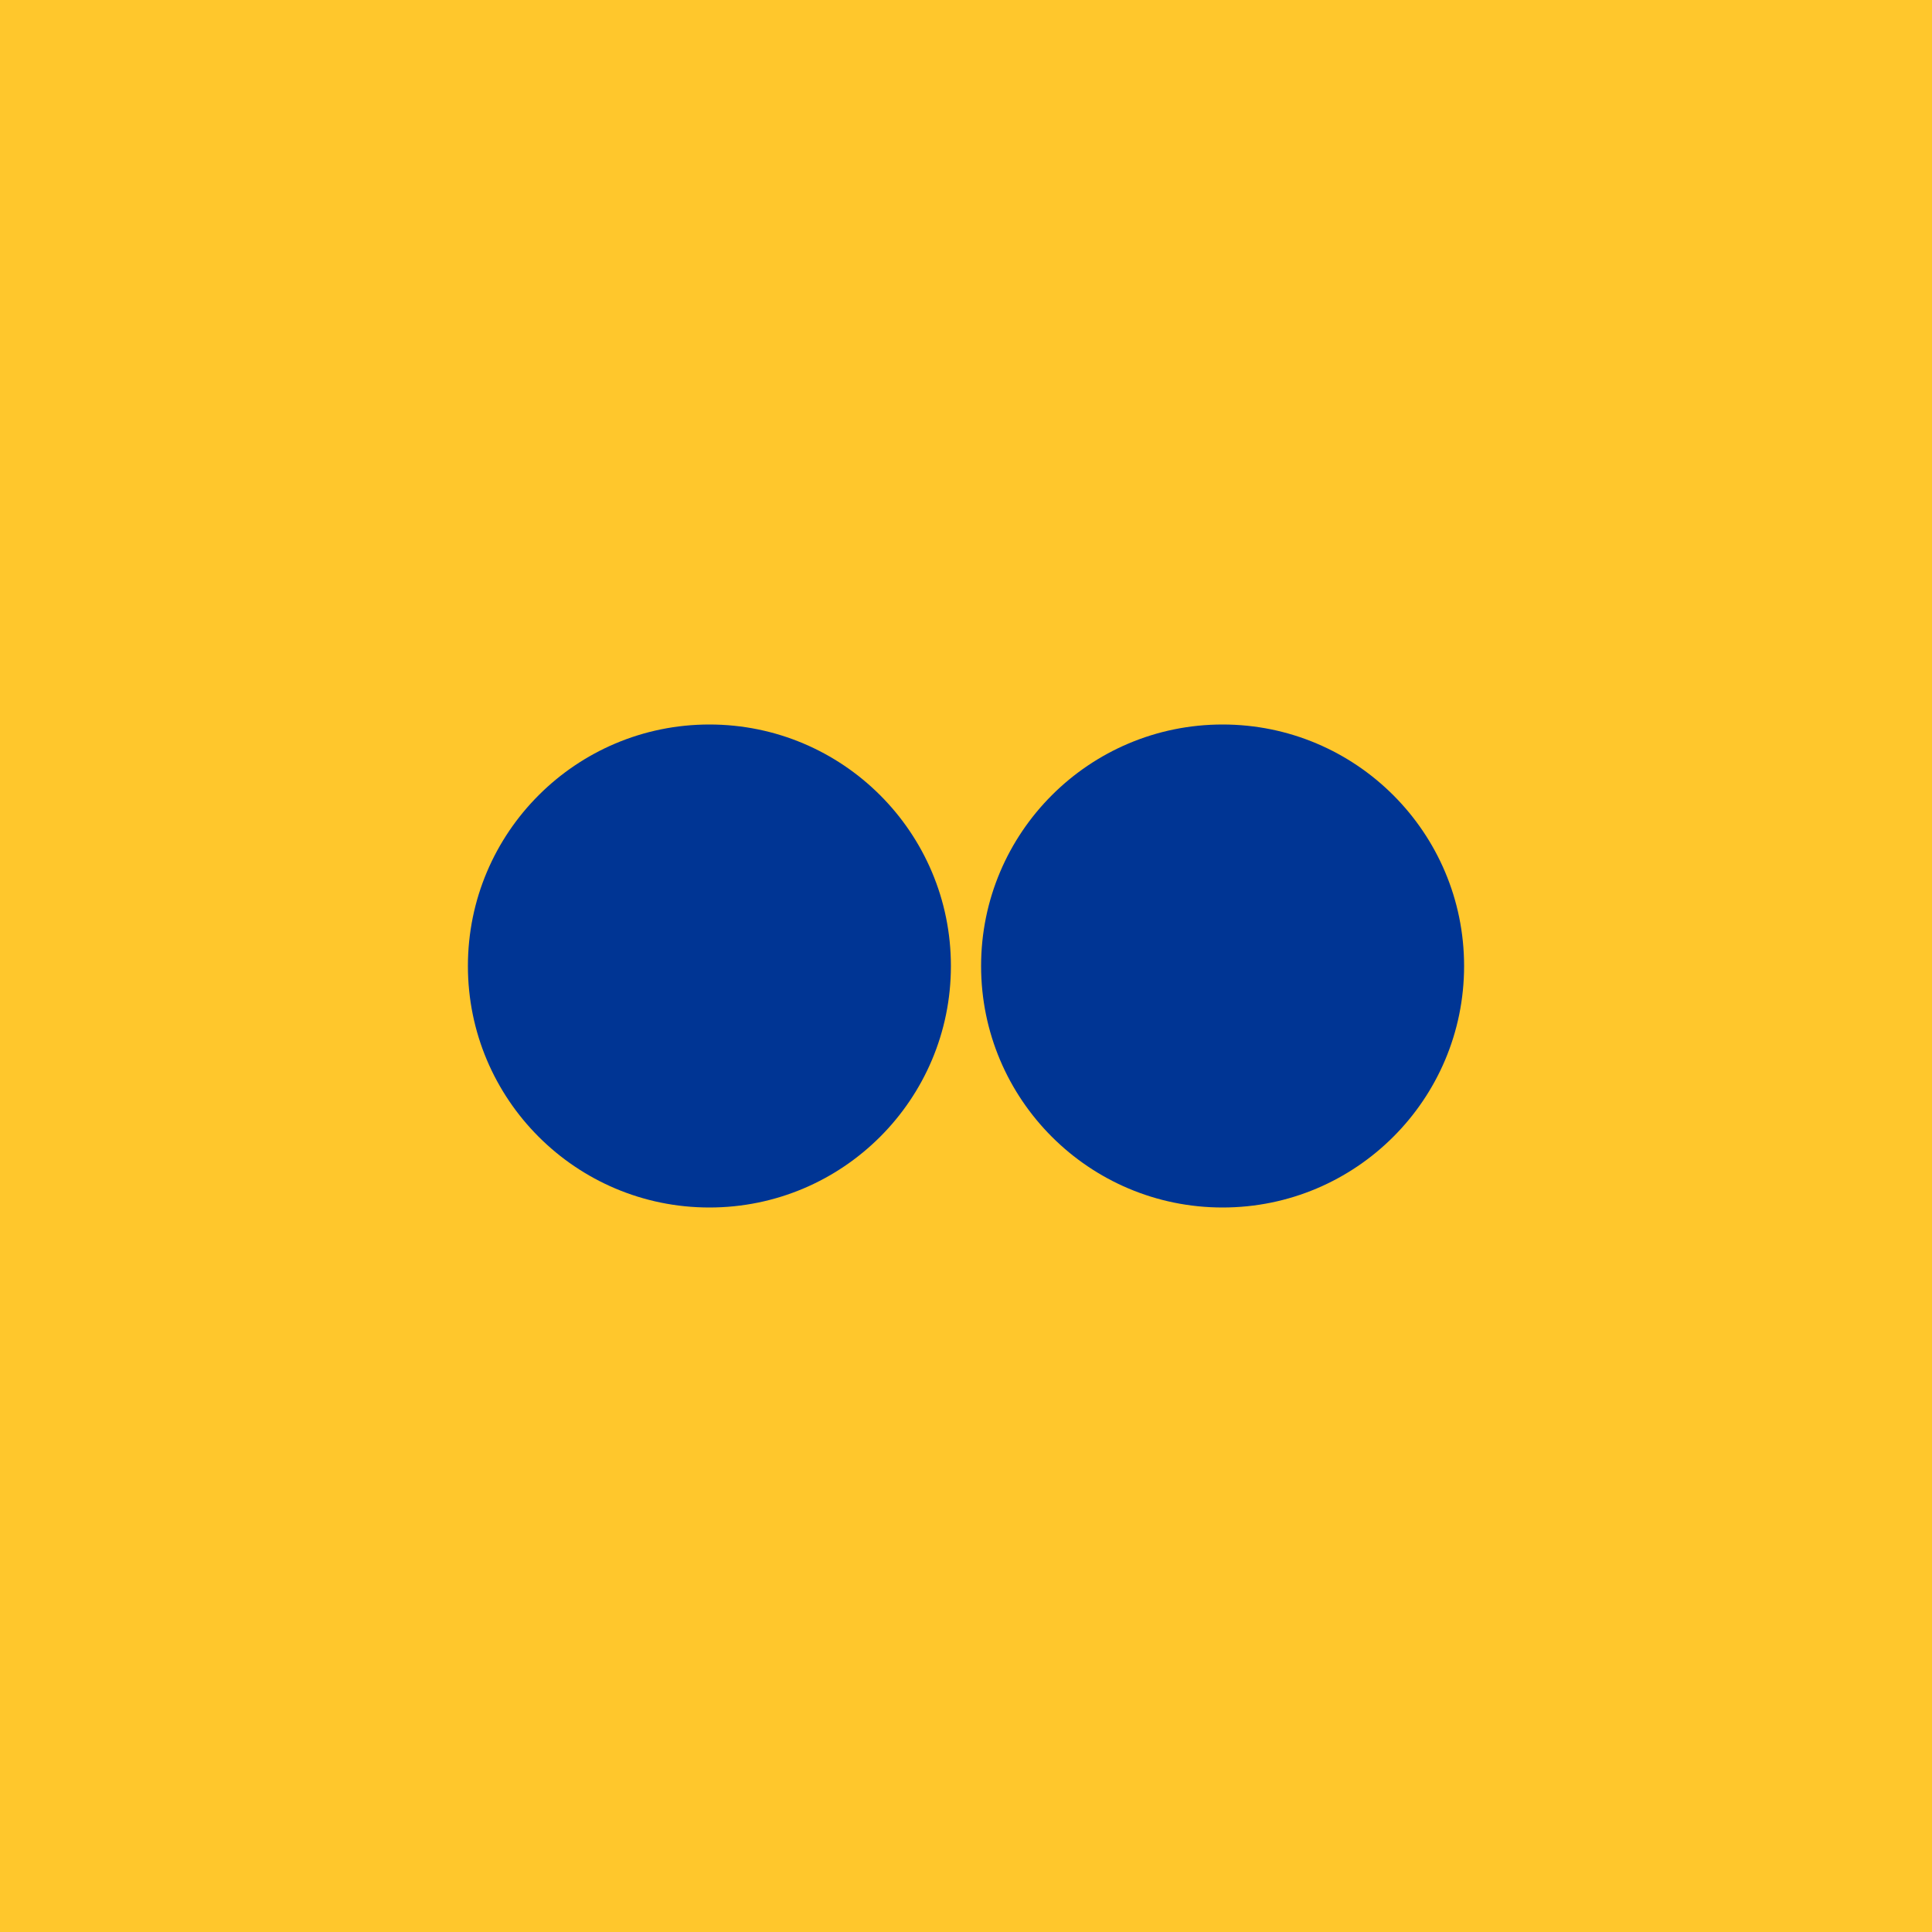
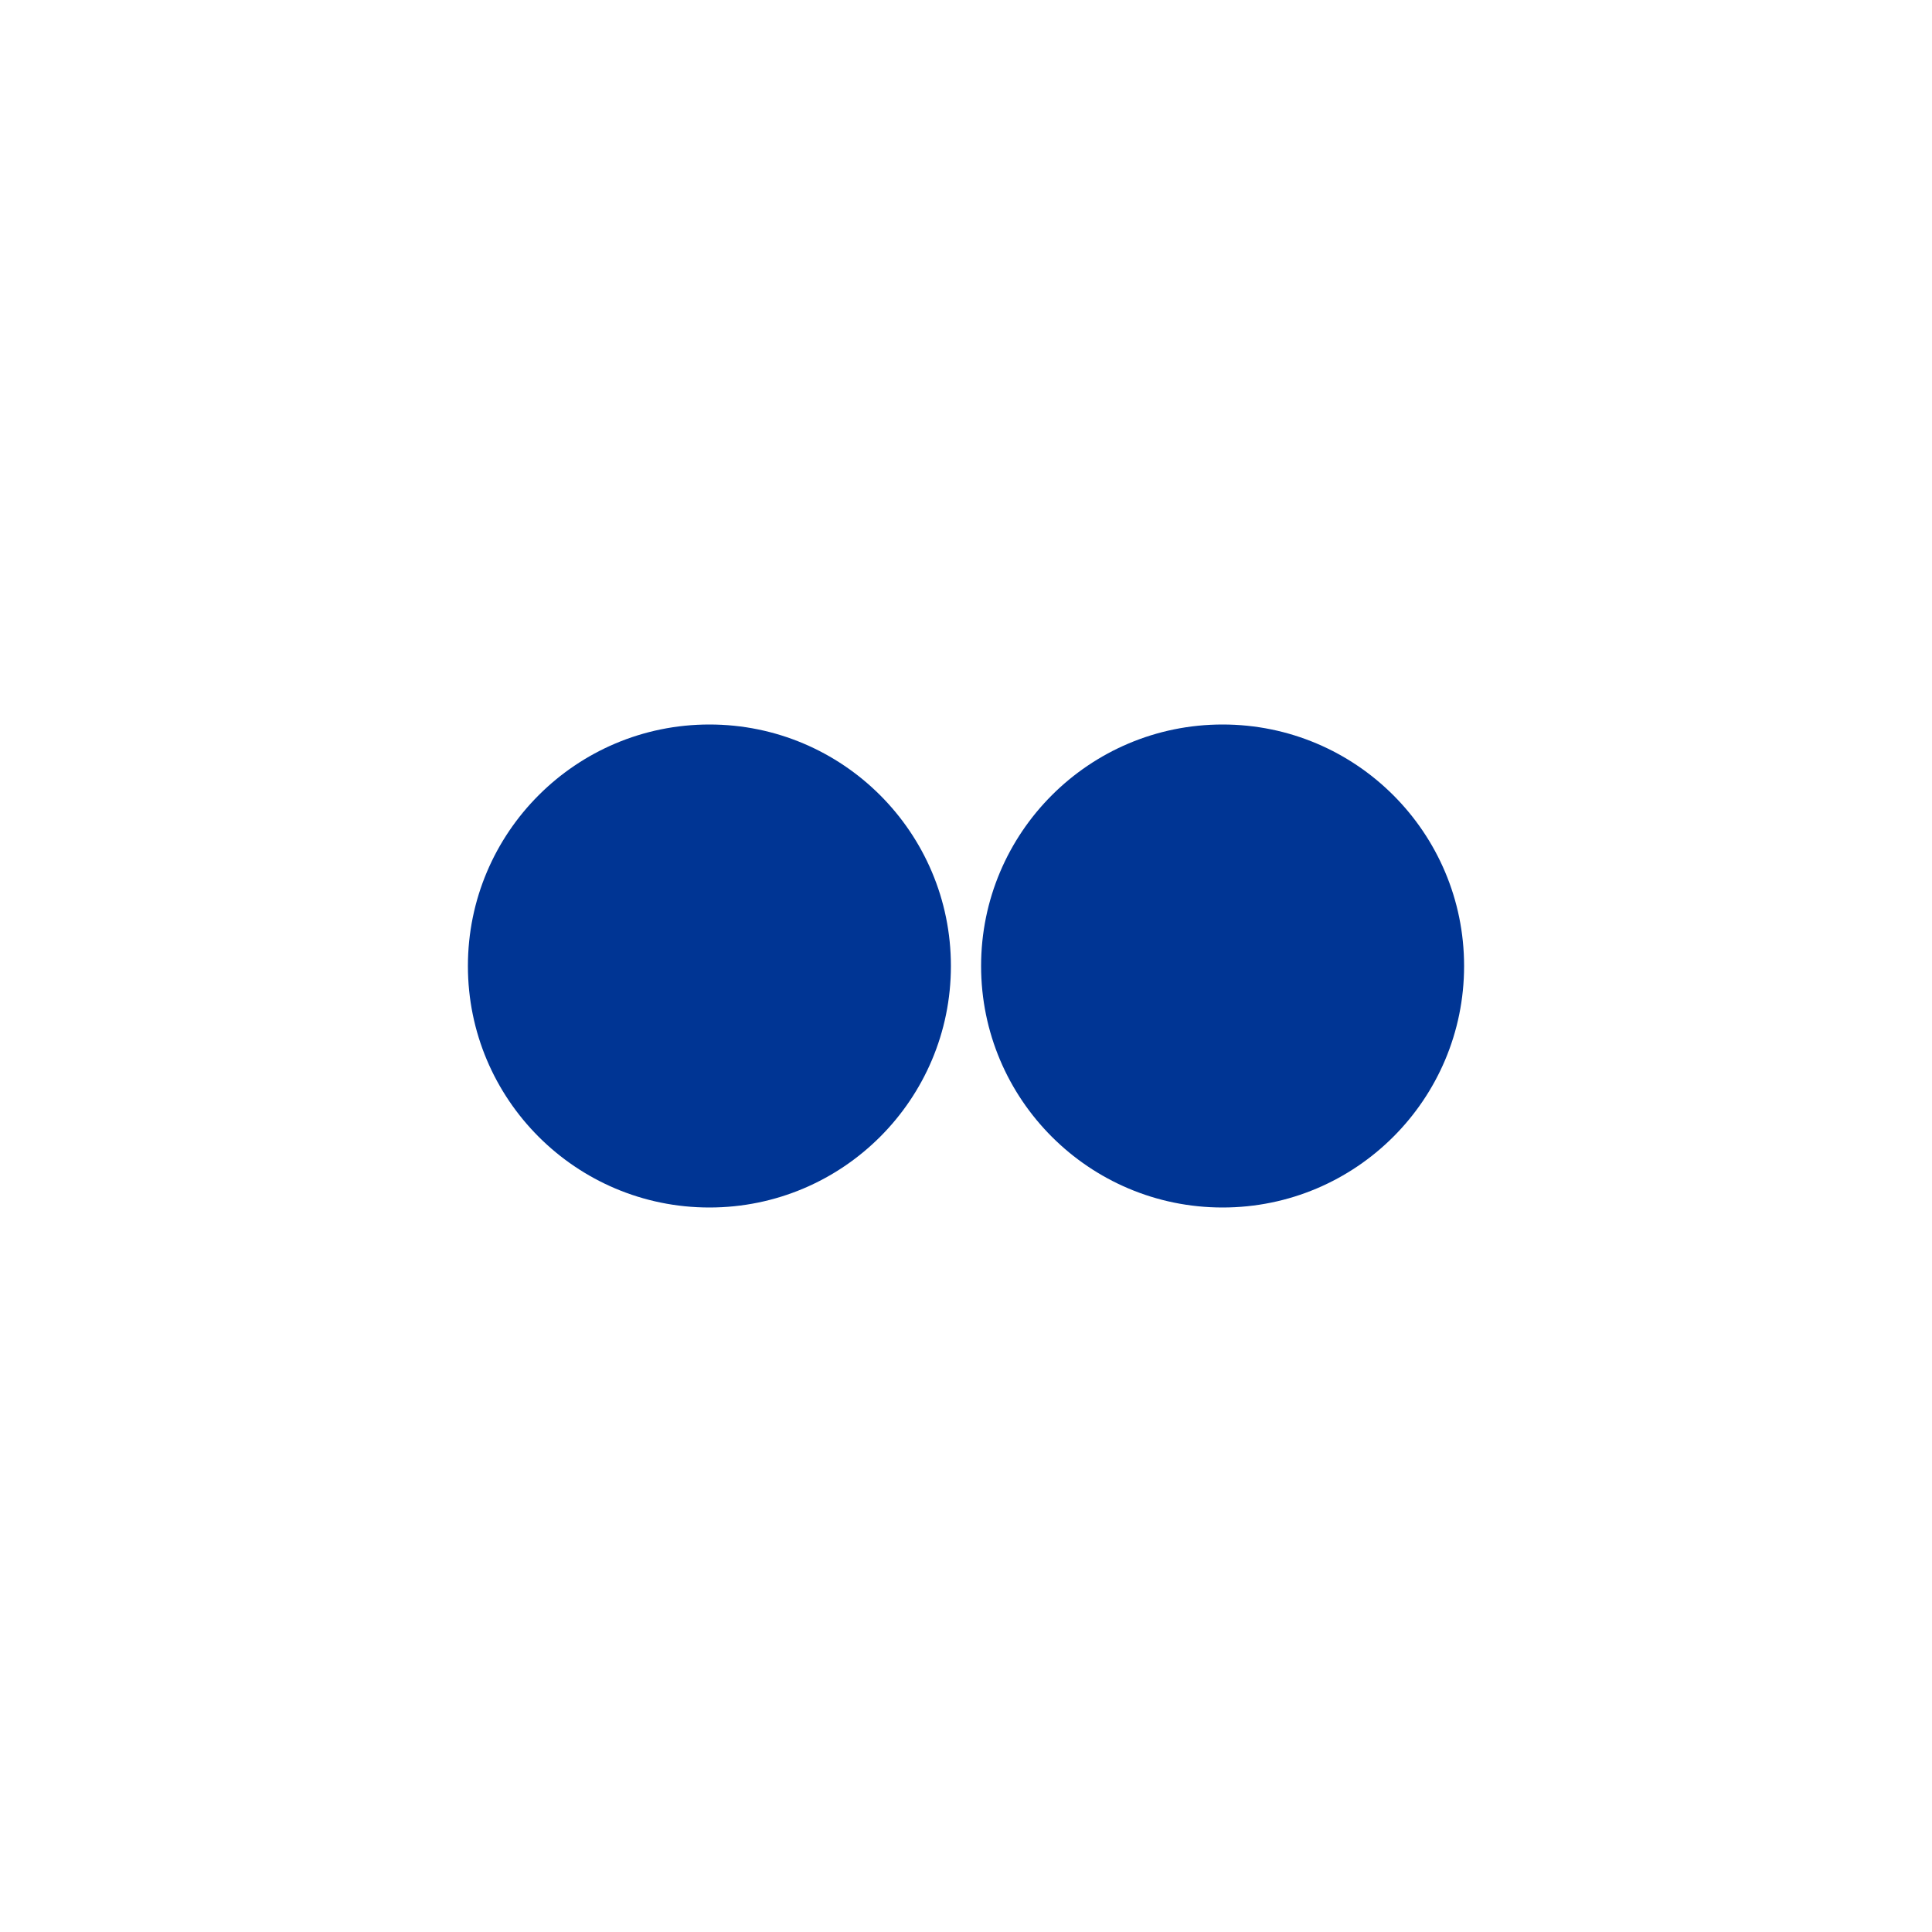
<svg xmlns="http://www.w3.org/2000/svg" width="32" height="32" viewBox="0 0 32 32" fill="none">
-   <rect width="32" height="32" fill="#FFC72C" />
  <path d="M11.75 12C13.959 12 15.75 13.791 15.75 16C15.75 18.209 13.959 20 11.75 20C9.541 20 7.75 18.209 7.75 16C7.75 13.791 9.541 12 11.75 12ZM20.25 12C22.459 12 24.25 13.791 24.25 16C24.25 18.209 22.459 20 20.25 20C18.041 20 16.25 18.209 16.25 16C16.25 13.791 18.041 12 20.25 12Z" fill="#003594" />
</svg>